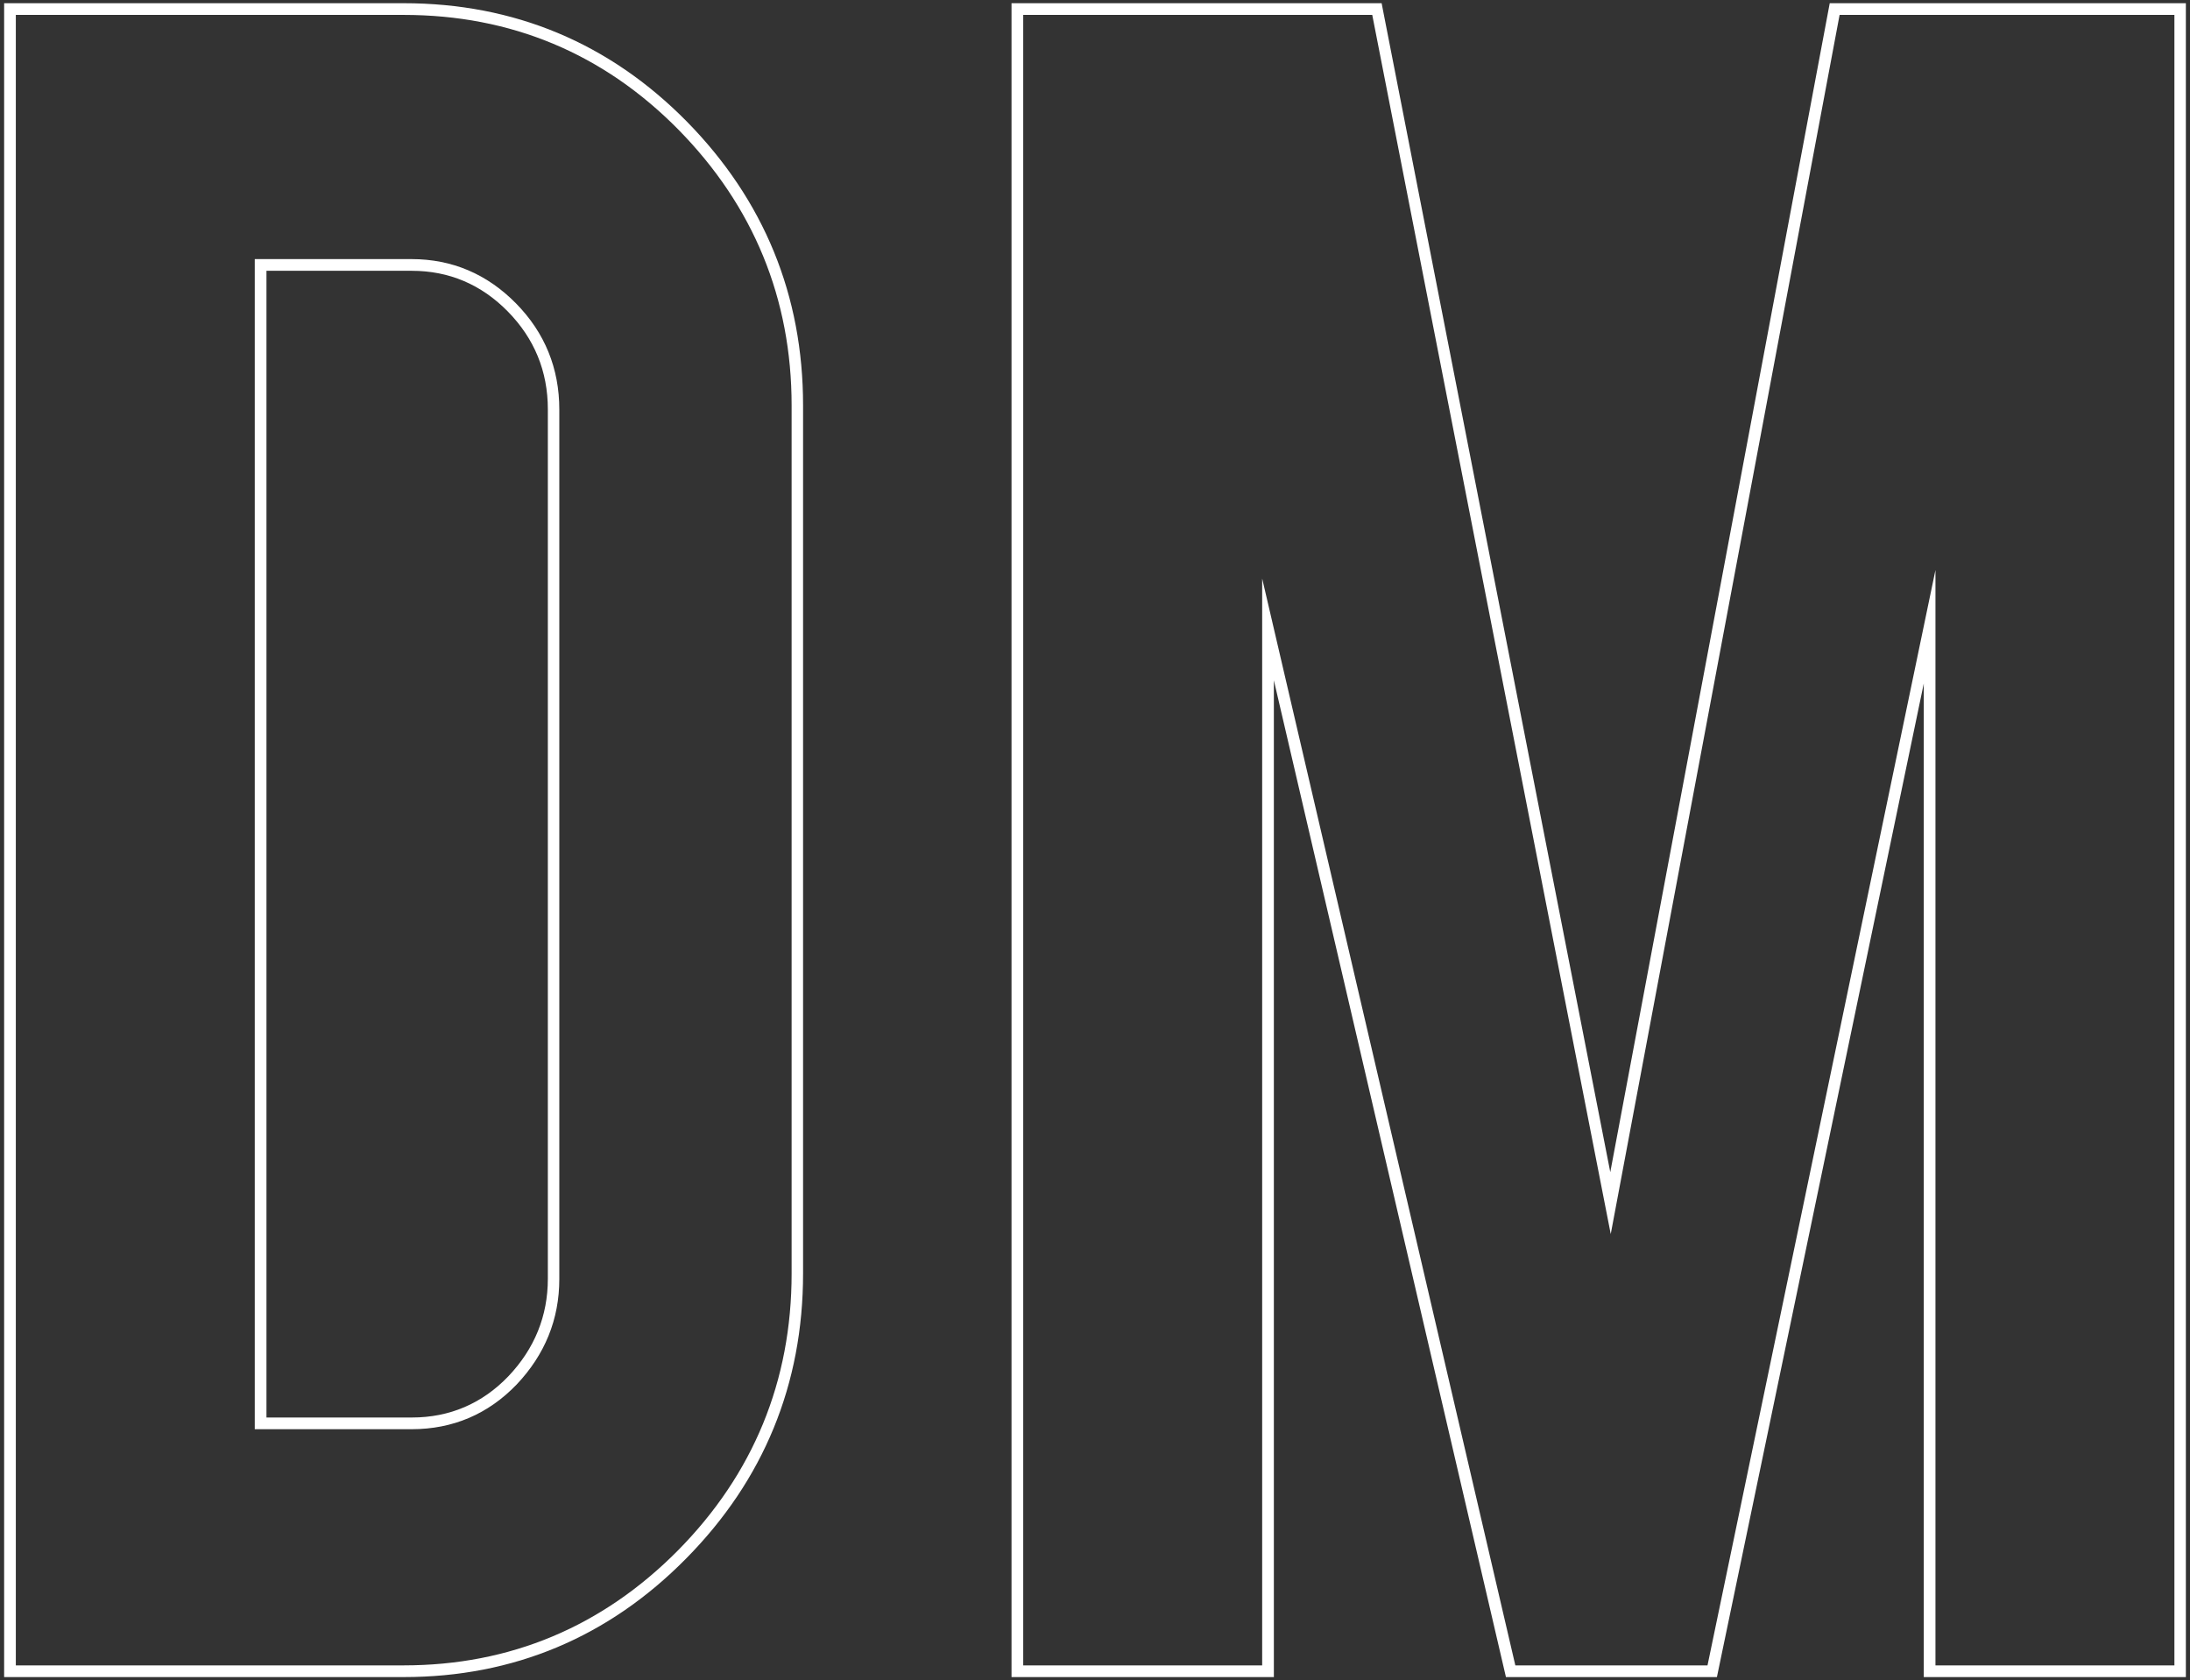
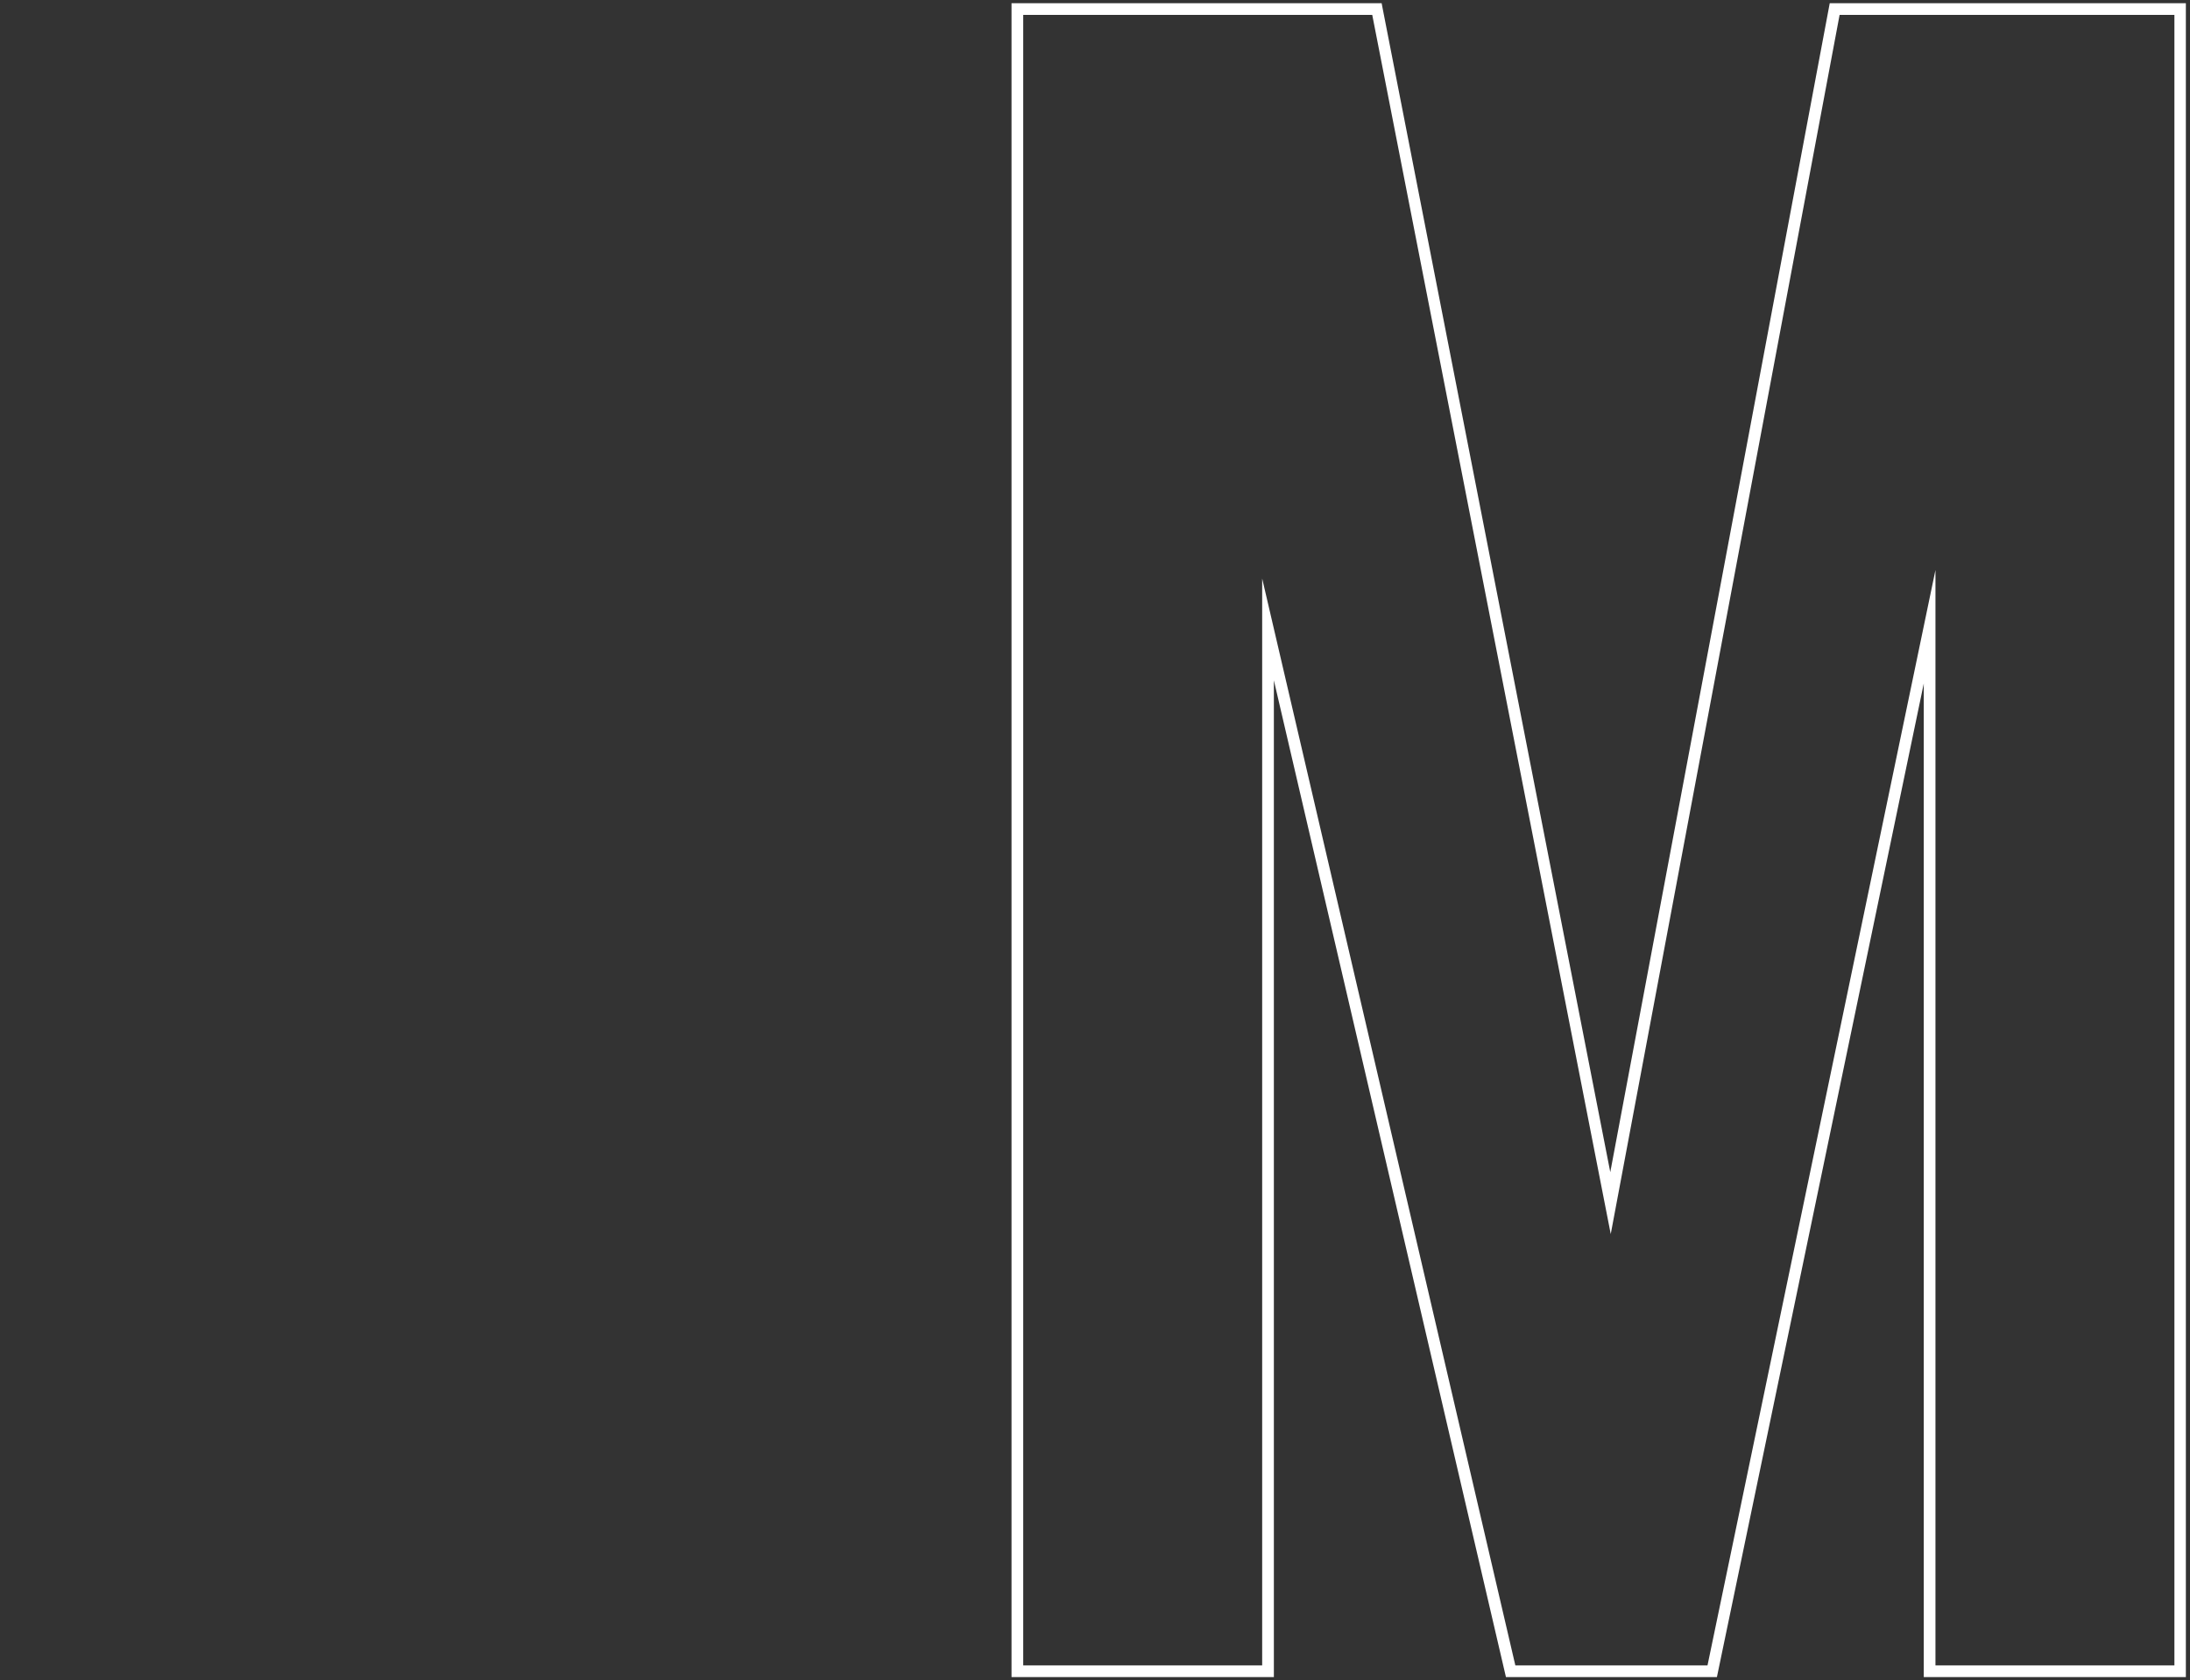
<svg xmlns="http://www.w3.org/2000/svg" version="1.1" id="Layer_1" x="0px" y="0px" viewBox="0 0 955 732.8" style="enable-background:new 0 0 955 732.8;" xml:space="preserve">
  <rect x="0" y="0" width="955" height="732.8" fill="#333333" stroke="none" />
  <style type="text/css">
	.st0{fill:#FFFFFF;}
</style>
  <g>
-     <path class="st0" d="M176.1,731.4H1.8V1.4h174.2c48.3,0,89.8,17.4,123.5,51.6c33.7,34.3,50.7,75.9,50.7,123.8v378.6   c0,48.3-17.2,90.1-51,124.3C265.4,714,223.9,731.4,176.1,731.4z M6.9,726.3h169.1c46.5,0,86.7-16.9,119.6-50.1   c32.9-33.3,49.6-73.9,49.6-120.8V176.8c0-46.5-16.6-86.9-49.3-120.2c-32.7-33.2-73-50.1-119.9-50.1H6.9V726.3z M179.5,623.3h-68.4   V113h68.4c17.6,0,32.9,6.5,45.5,19.3c12.6,12.8,18.9,28.4,18.9,46.3v379.2c0,17.6-6.3,33-18.6,46   C212.9,616.7,197.5,623.3,179.5,623.3z M116.2,618.2h63.4c16.5,0,30.7-6.1,42.1-18c11.4-12,17.2-26.3,17.2-42.5V178.5   c0-16.6-5.9-30.9-17.5-42.7c-11.6-11.8-25.7-17.7-41.8-17.7h-63.4V618.2z" />
    <path class="st0" d="M953.2,731.4H838.9V298.1l-90.2,433.3h-92L555.5,296.7v434.7H441.1V1.4h161.4l0.4,2.1l99.3,507.7L797.9,1.4   h155.3V731.4z M844,726.3h104.2V6.5h-146l-99.8,531.7L598.4,6.5H446.2v719.8h104.2v-474l110.4,474h83.8L844,248.6V726.3z" />
  </g>
</svg>